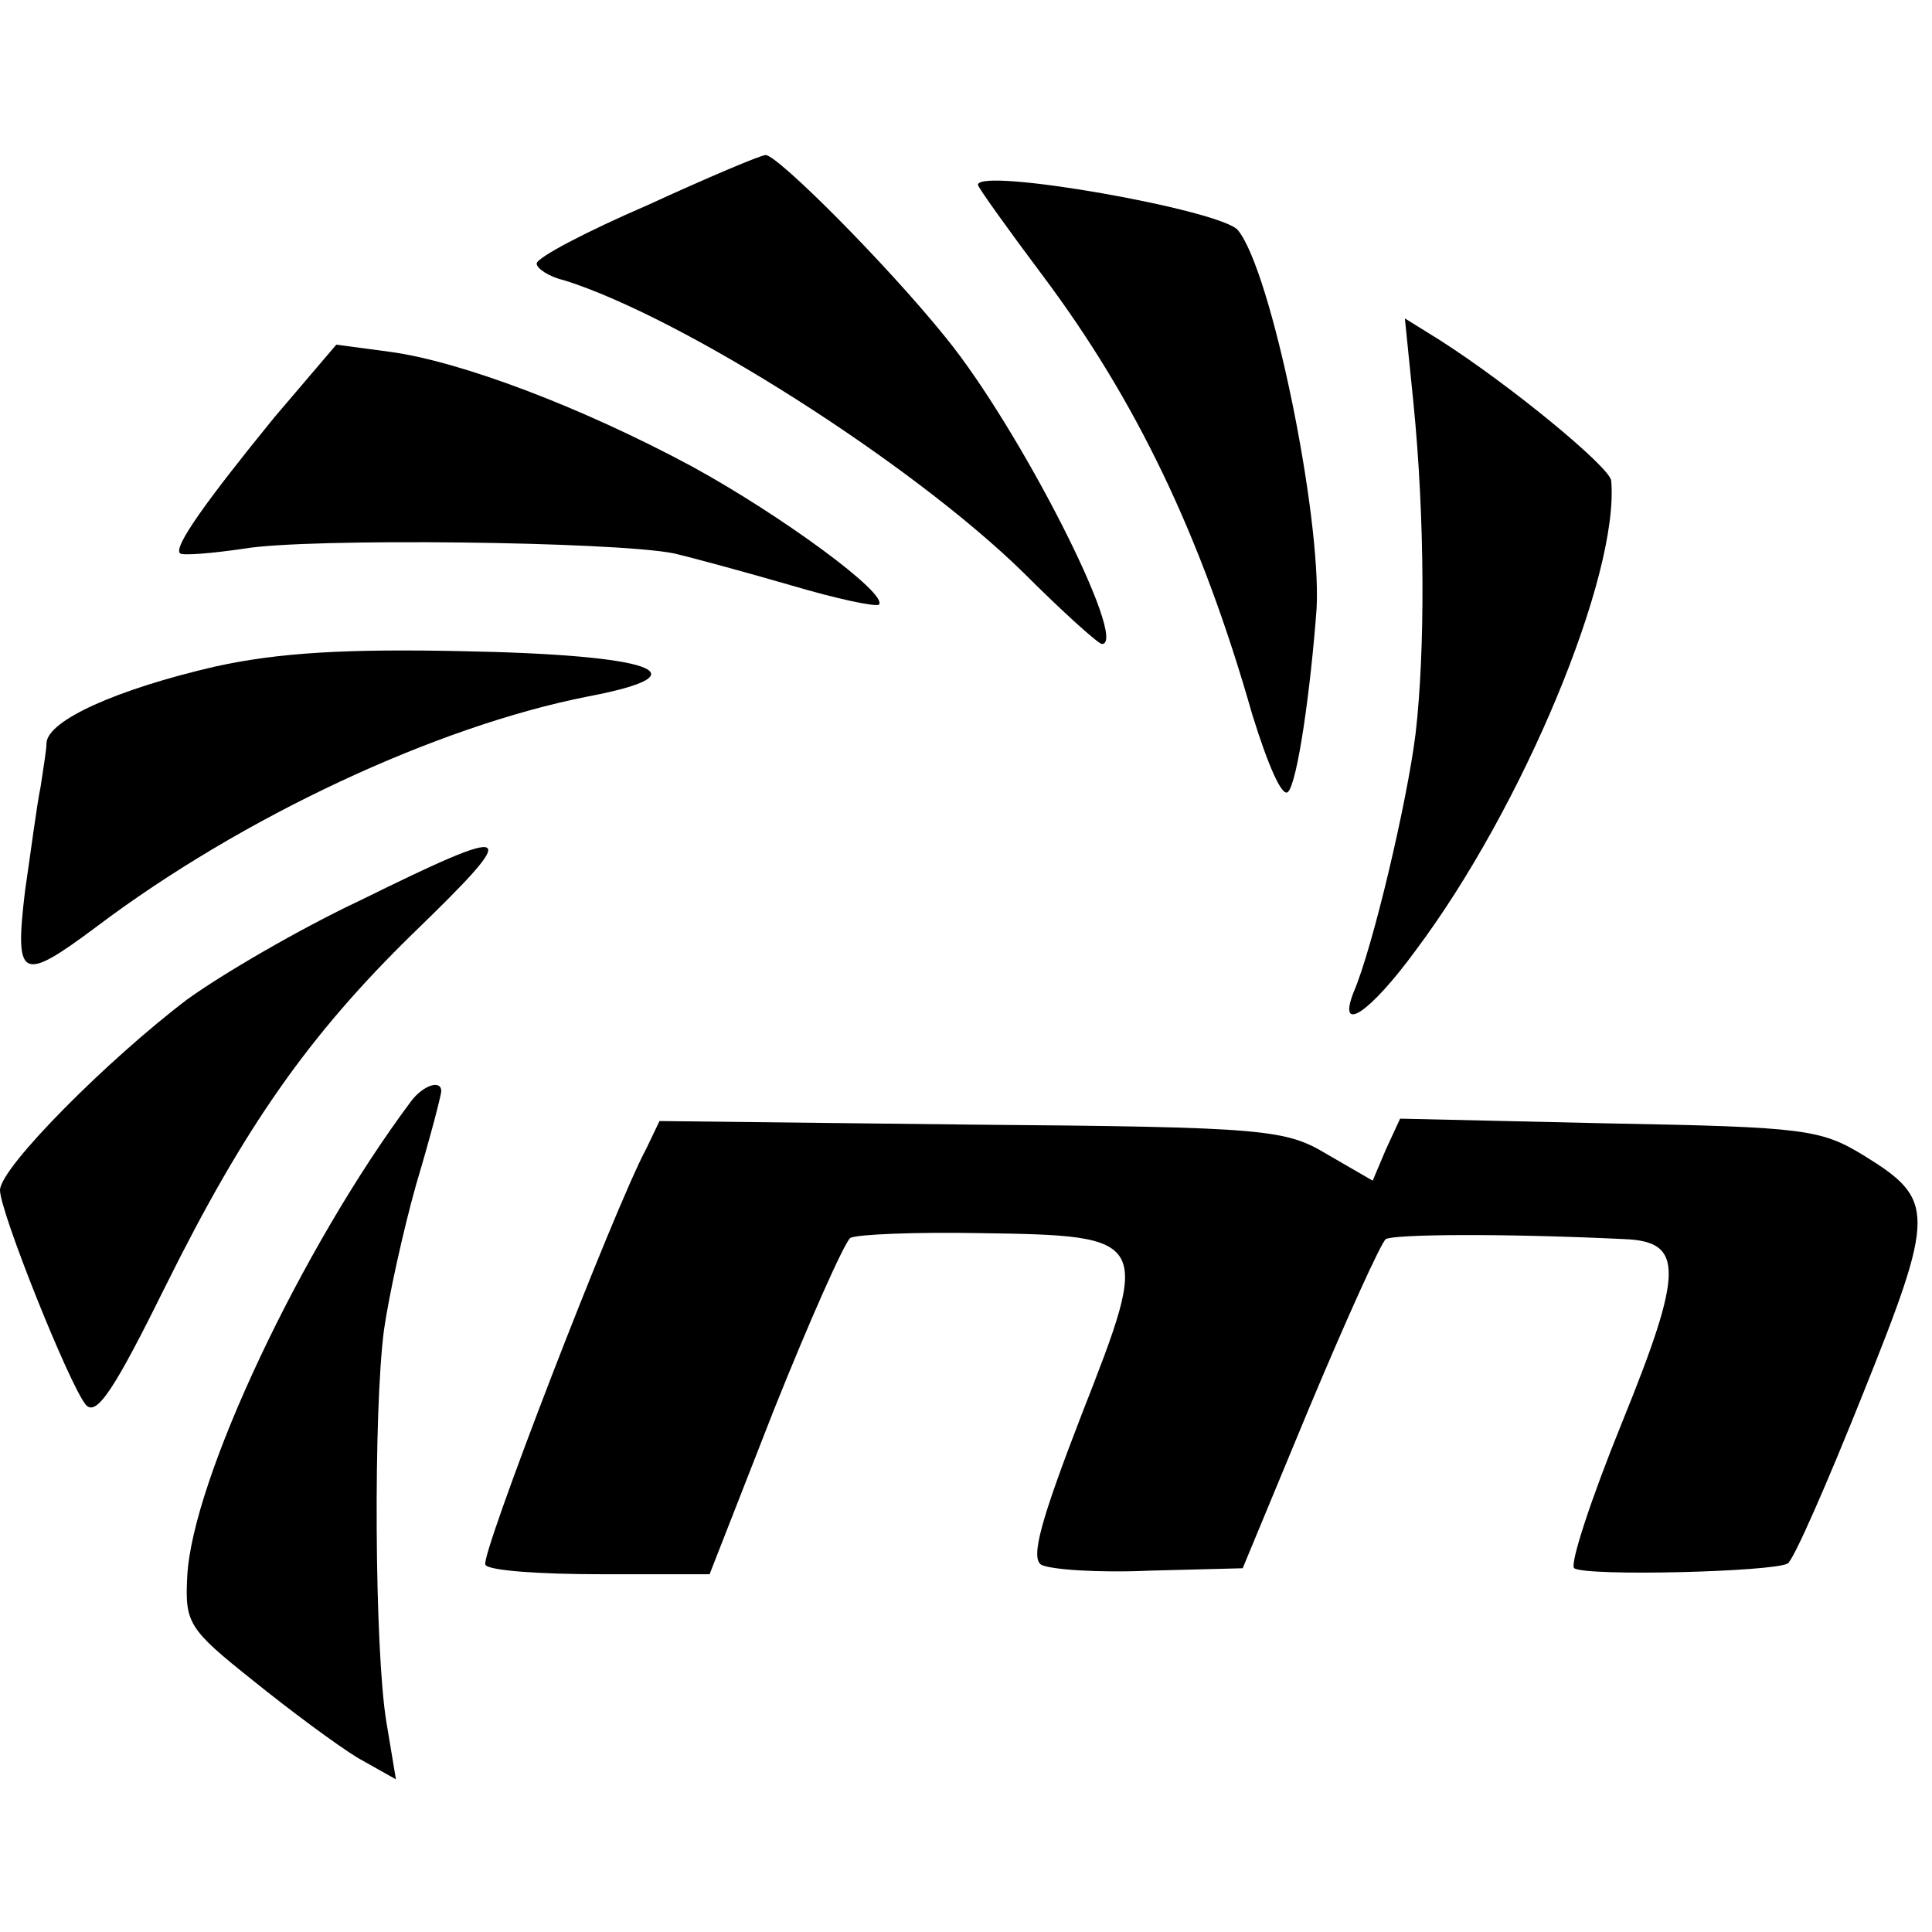
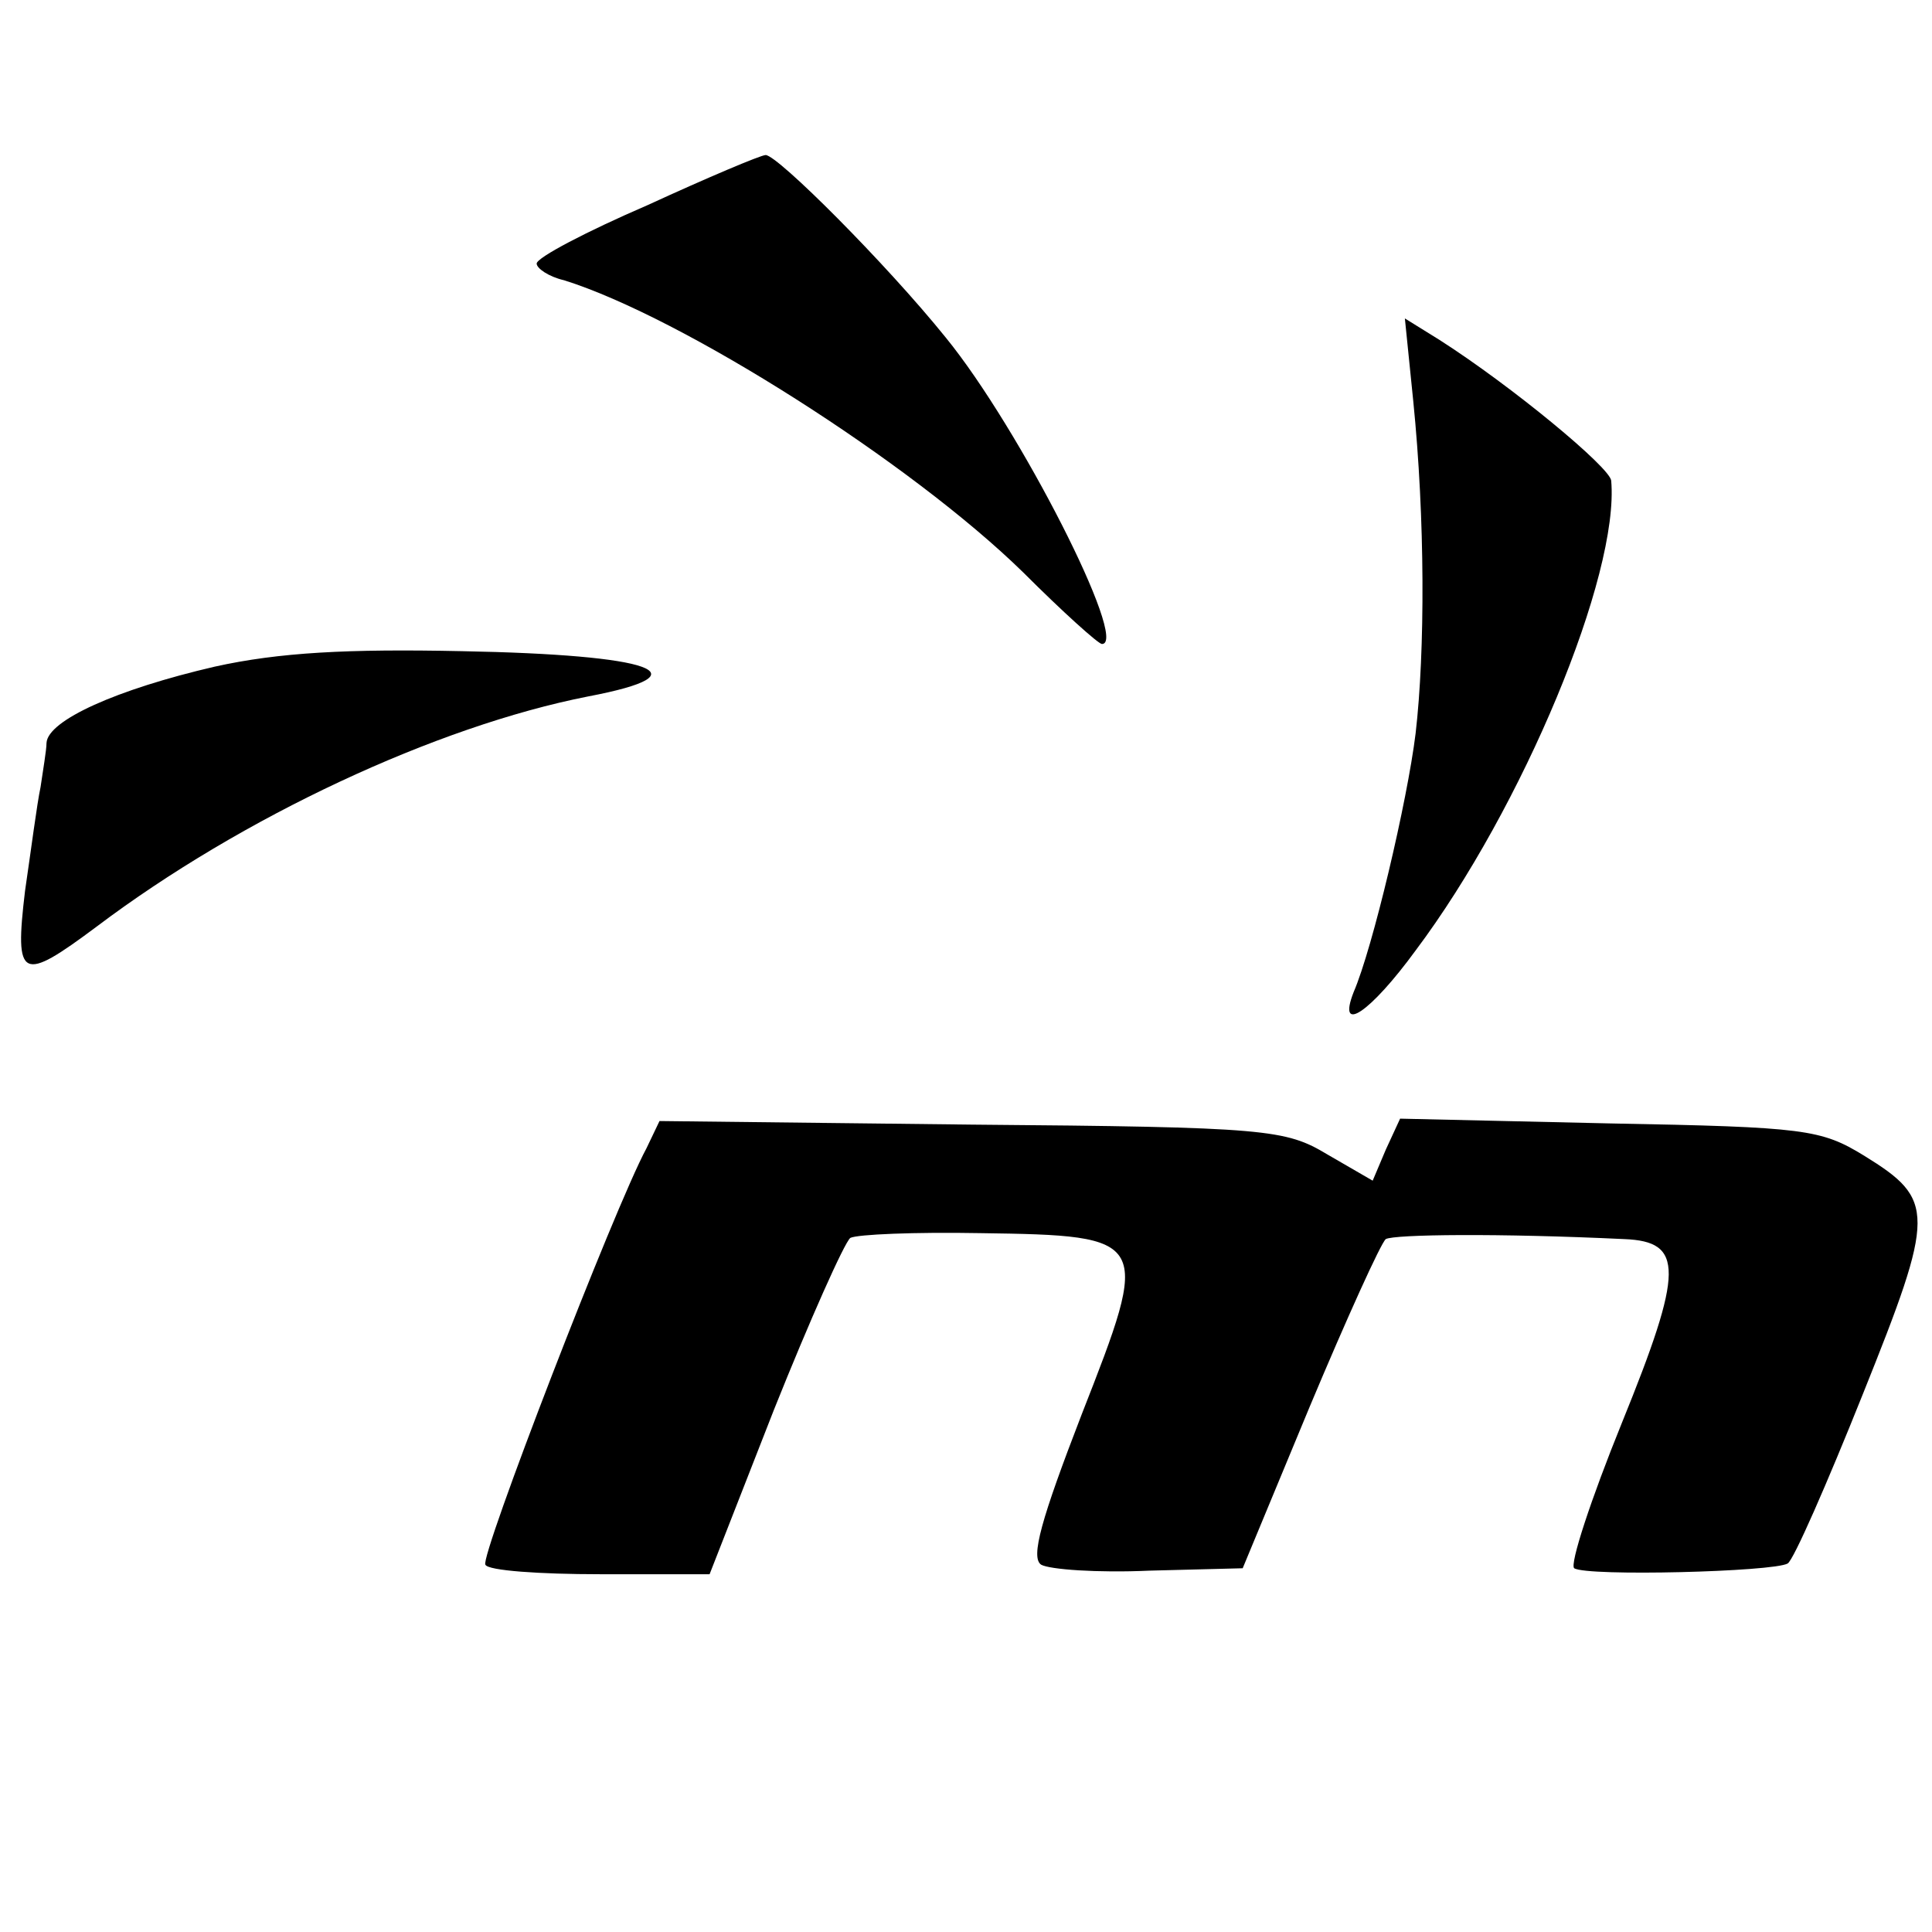
<svg xmlns="http://www.w3.org/2000/svg" version="1.0" width="162pt" height="162pt" viewBox="0 0 162 162" preserveAspectRatio="xMidYMid meet">
  <g transform="translate(0,162) scale(0.1,-0.1)" fill="#000000" stroke="none">
    <path d="M543 1448 c-51 -22 -93 -44 -93 -49 0 -4 10 -11 23 -14 99 -31 291 -153 385 -245 33 -33 63 -60 66 -60 23 0 -69 181 -131 257 -50 62 -141 153 -151 153 -4 0 -49 -19 -99 -42z" />
-     <path d="M820 1465 c0 -2 25 -37 55 -77 77 -103 132 -216 175 -367 13 -42 25 -70 30 -65 8 8 19 86 24 154 4 78 -38 283 -66 317 -14 17 -218 53 -218 38z" />
    <path d="M1185 1284 c10 -99 10 -210 2 -279 -7 -57 -36 -180 -52 -217 -14 -36 14 -17 52 35 90 120 171 315 164 394 -1 11 -83 79 -144 118 l-29 18 7 -69z" />
-     <path d="M230 1270 c-57 -70 -85 -109 -79 -114 2 -2 27 0 54 4 53 9 310 6 360 -4 17 -4 61 -16 99 -27 37 -11 70 -18 73 -16 8 9 -82 75 -157 116 -93 50 -194 88 -253 96 l-45 6 -52 -61z" />
    <path d="M180 1061 c-82 -19 -140 -45 -141 -64 0 -6 -3 -23 -5 -37 -3 -14 -8 -53 -13 -87 -9 -75 -3 -77 60 -30 122 92 285 168 412 193 100 19 55 35 -106 38 -95 2 -153 -1 -207 -13z" />
-     <path d="M302 865 c-51 -24 -116 -62 -145 -83 -66 -50 -157 -141 -157 -160 0 -18 58 -163 72 -180 9 -10 24 13 67 100 66 133 120 210 207 295 93 90 88 93 -44 28z" />
-     <path d="M345 697 c-92 -123 -184 -318 -188 -399 -2 -39 1 -44 55 -87 31 -25 70 -54 88 -65 l32 -18 -8 48 c-10 60 -11 261 -2 329 4 28 16 83 27 122 12 40 21 75 21 78 0 10 -15 5 -25 -8z" />
    <path d="M542 657 c-27 -50 -140 -343 -135 -349 2 -5 46 -8 96 -8 l92 0 54 138 c30 75 59 140 64 144 6 3 54 5 109 4 143 -2 143 -4 85 -152 -34 -88 -43 -120 -34 -126 7 -4 47 -7 91 -5 l78 2 56 135 c31 74 60 138 64 141 7 4 95 5 200 0 50 -2 50 -26 -2 -154 -26 -64 -44 -119 -40 -122 11 -7 167 -3 179 4 5 3 33 67 63 142 61 152 61 163 1 200 -36 22 -49 24 -213 27 l-176 4 -12 -26 -11 -26 -38 22 c-35 21 -50 23 -298 25 l-262 3 -11 -23z" />
  </g>
</svg>